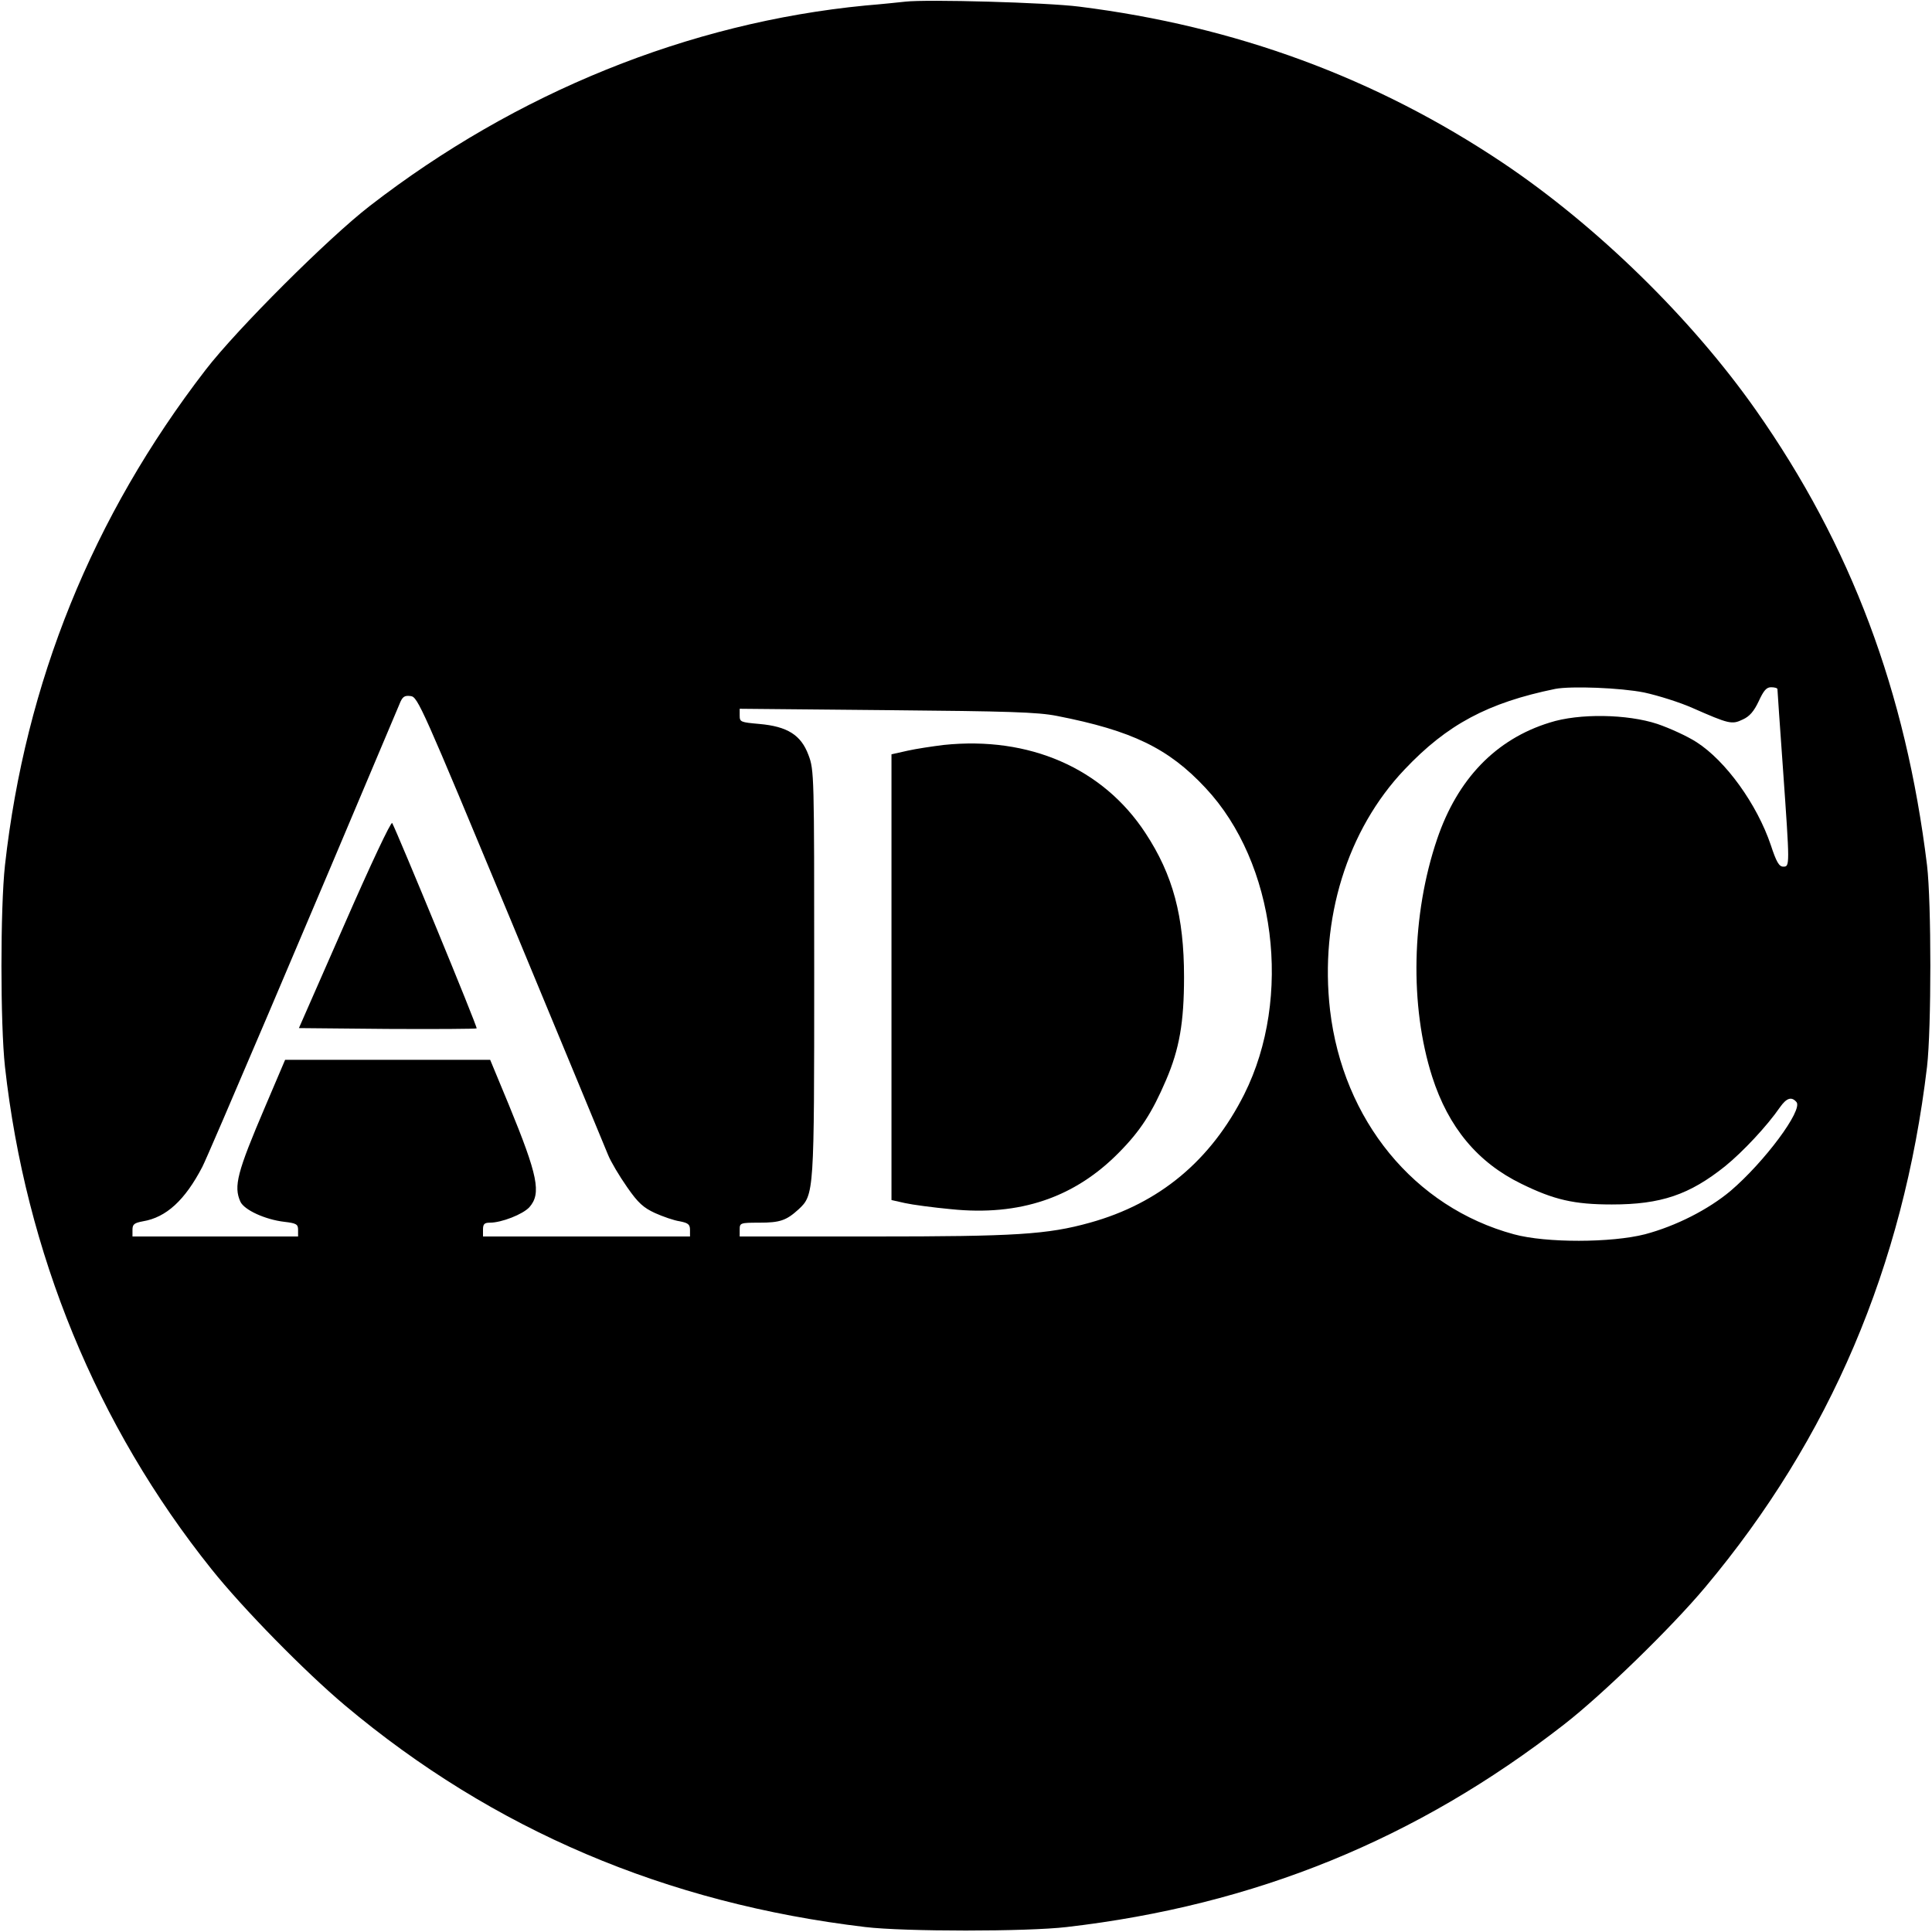
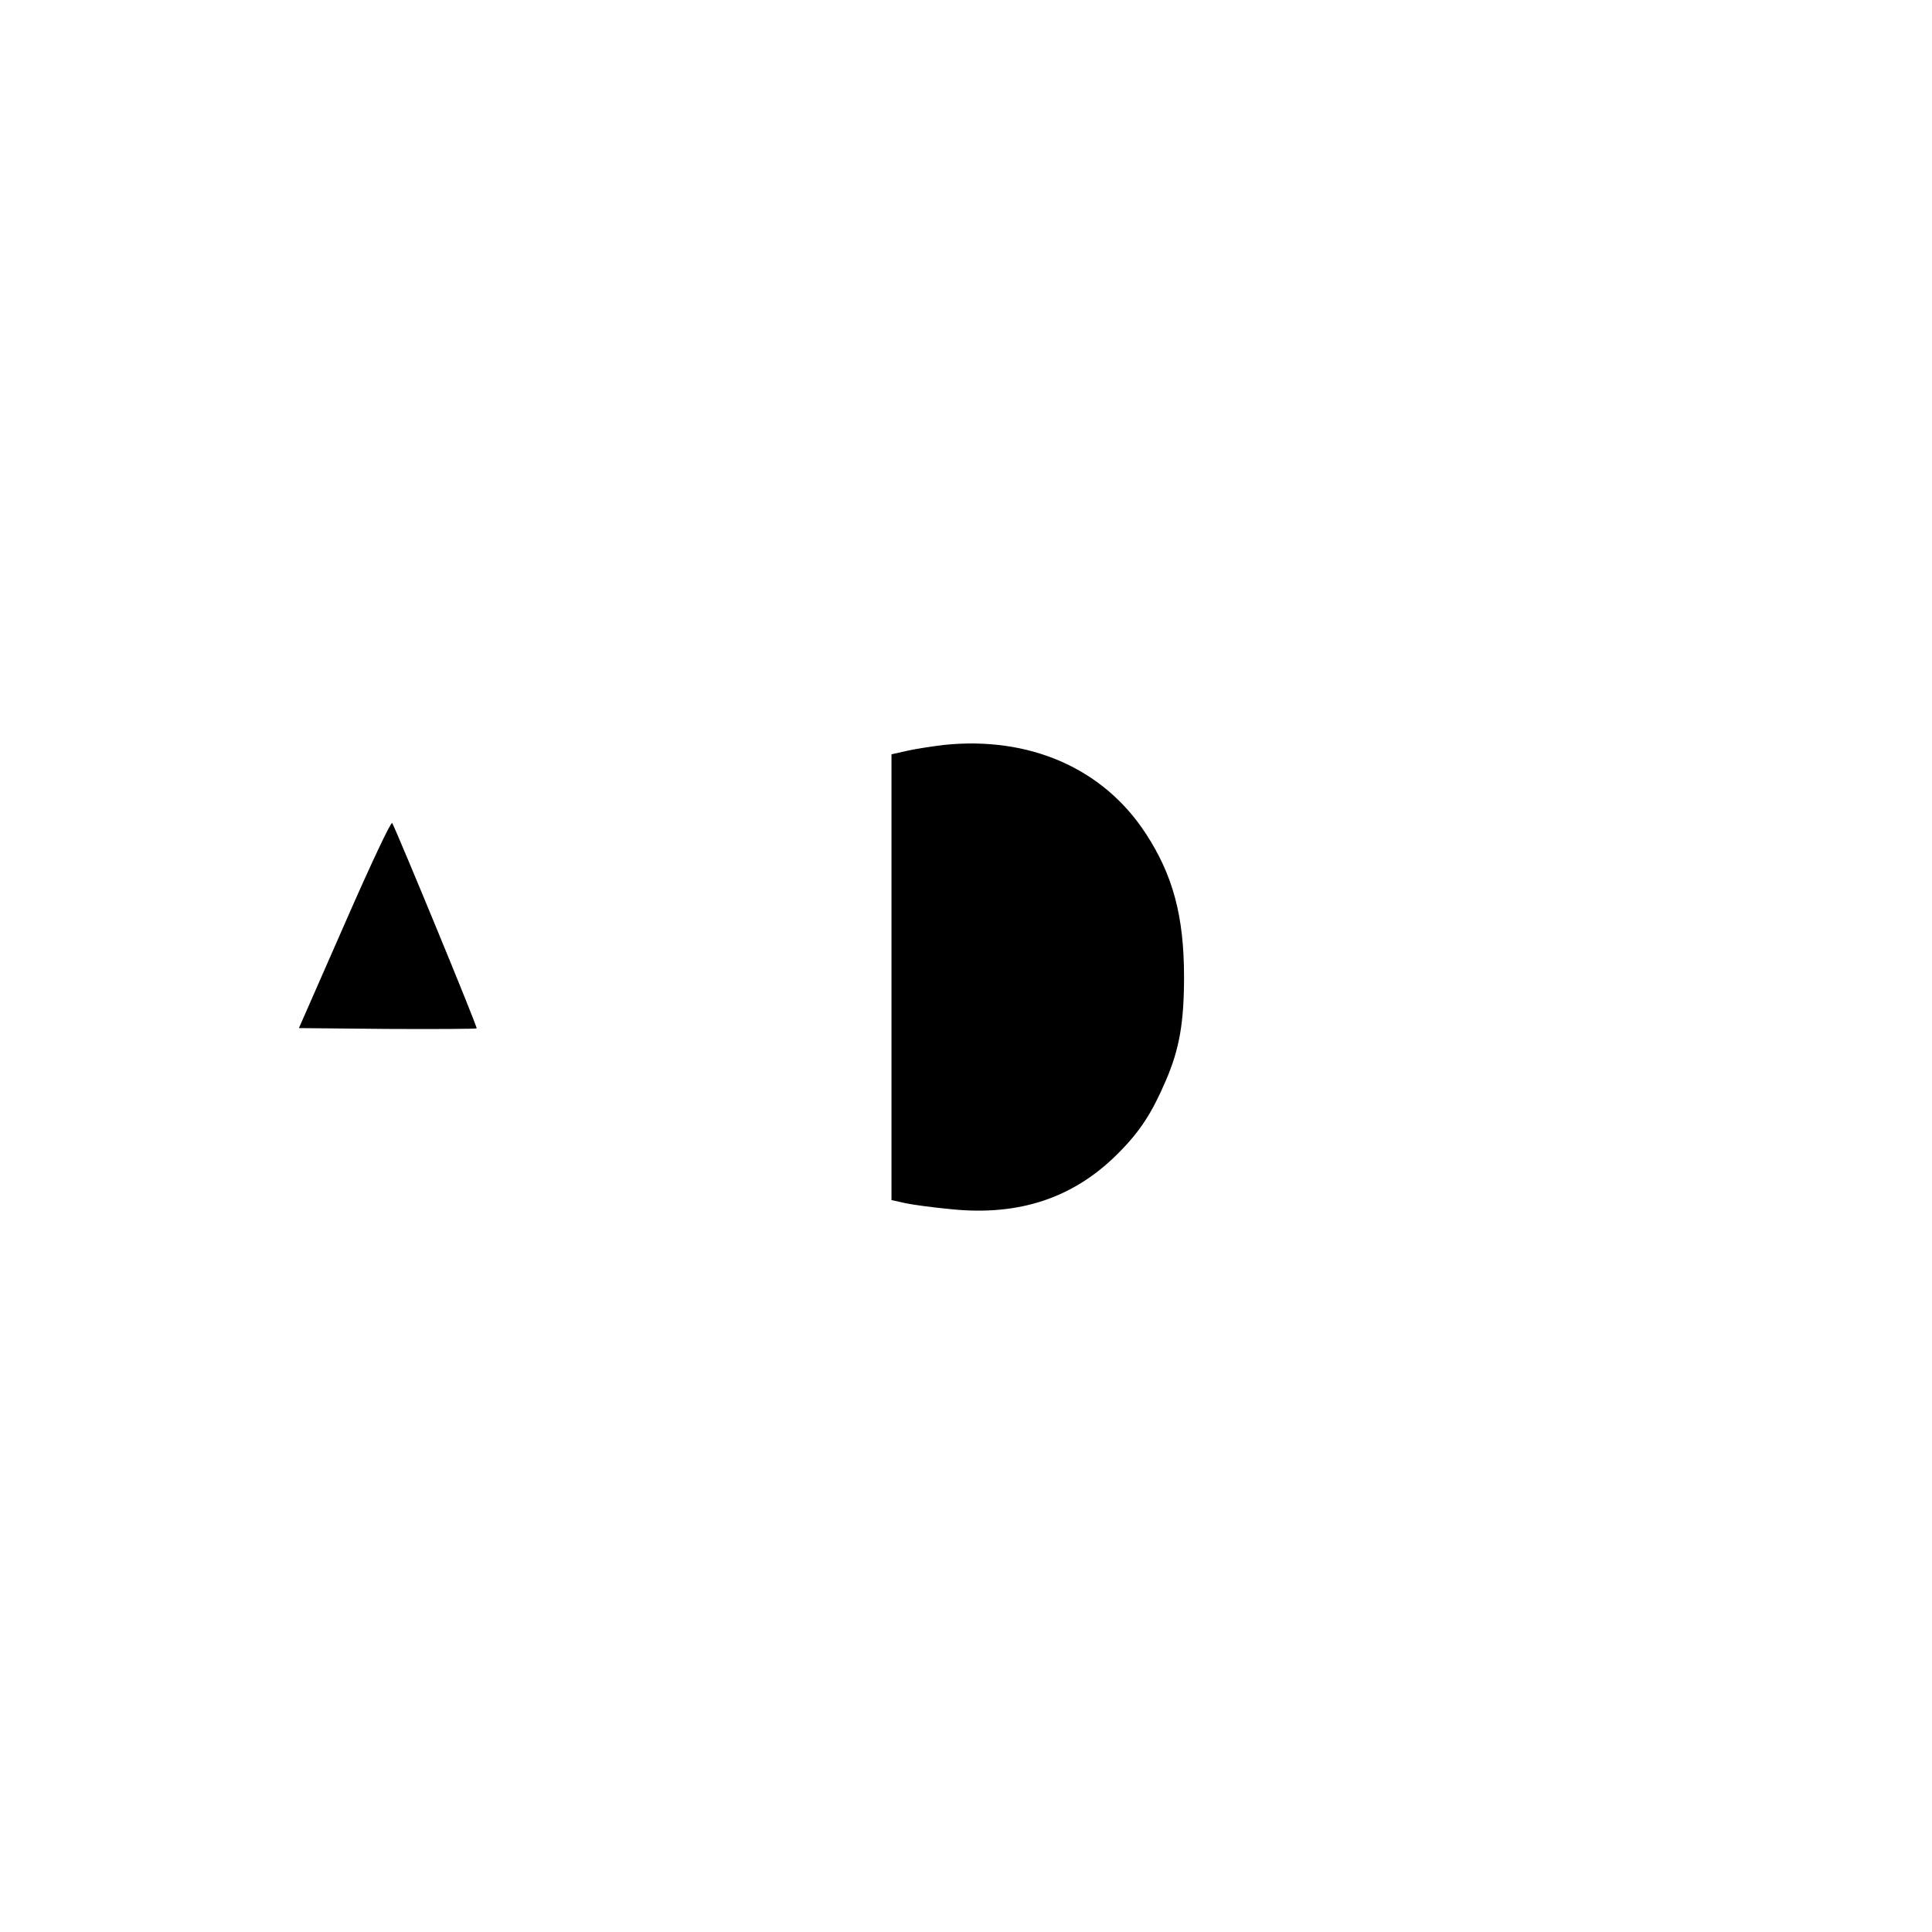
<svg xmlns="http://www.w3.org/2000/svg" version="1.0" width="700pt" height="700pt" viewBox="0 0 700 700" preserveAspectRatio="xMidYMid meet">
  <g transform="translate(0,700) scale(0.1,-0.1)" fill="#000000" stroke="none">
-     <path d="M3280 6994 c-19 -2 -84 -9 -145 -14 -639 -62 -1264 -315 -1795 -726 -149 -115 -481 -446 -595 -594 -410 -532 -653 -1132 -727 -1795 -17 -155 -17 -575 0 -730 75 -673 332 -1300 748 -1820 114 -143 339 -372 484 -494 537 -451 1163 -717 1885 -803 142 -17 586 -17 730 0 682 79 1268 318 1802 734 138 107 389 351 512 498 451 538 717 1162 803 1885 16 139 16 595 0 730 -77 629 -275 1158 -620 1649 -234 333 -577 668 -917 896 -460 308 -968 495 -1535 566 -117 15 -552 27 -630 18z m2677 -2503 c51 -11 130 -36 175 -56 132 -58 143 -61 182 -42 25 11 41 30 58 66 18 39 28 51 45 51 13 0 23 -3 23 -7 0 -5 9 -134 20 -288 25 -355 25 -355 1 -355 -15 0 -25 17 -45 78 -50 148 -163 305 -269 373 -34 22 -98 51 -142 66 -109 36 -284 39 -390 5 -195 -60 -334 -204 -408 -422 -93 -274 -100 -604 -18 -861 59 -184 165 -311 323 -388 118 -58 191 -75 328 -75 178 0 281 35 411 139 64 52 152 146 198 213 24 34 42 40 60 19 24 -29 -116 -217 -239 -322 -80 -67 -197 -127 -310 -157 -121 -31 -358 -32 -475 0 -361 98 -619 413 -666 812 -38 330 62 653 270 872 154 163 302 242 546 292 58 11 237 4 322 -13z m-4107 -823 c184 -444 343 -827 353 -852 10 -25 41 -77 69 -117 40 -58 60 -75 101 -94 29 -13 69 -27 90 -30 30 -6 37 -11 37 -31 l0 -24 -375 0 -375 0 0 25 c0 20 5 25 25 25 42 0 119 30 143 56 44 50 31 114 -74 370 l-68 164 -371 0 -372 0 -72 -169 c-102 -239 -115 -289 -90 -345 14 -30 90 -65 160 -73 43 -5 49 -9 49 -29 l0 -24 -300 0 -300 0 0 24 c0 20 6 25 38 31 84 14 152 76 215 197 21 40 380 883 714 1676 11 28 18 33 41 30 26 -3 41 -39 362 -810z m1980 738 c271 -53 404 -117 538 -261 254 -271 316 -759 140 -1110 -121 -240 -307 -395 -559 -465 -154 -43 -270 -50 -785 -50 l-484 0 0 25 c0 24 2 25 71 25 75 0 98 8 142 48 57 53 57 58 57 858 0 717 0 734 -21 789 -27 72 -76 103 -178 112 -67 6 -71 7 -71 30 l0 25 533 -5 c441 -4 546 -7 617 -21z" />
    <path d="M1249 3653 l-166 -378 320 -3 c176 -1 322 0 324 2 4 4 -286 706 -306 744 -4 7 -78 -150 -172 -365z" />
    <path d="M3420 4301 c-41 -5 -101 -14 -132 -21 l-58 -13 0 -808 0 -807 49 -11 c27 -6 102 -16 166 -22 250 -26 449 42 610 206 77 78 119 143 170 262 48 112 65 208 65 373 0 220 -40 370 -140 522 -154 235 -421 351 -730 319z" />
  </g>
</svg>